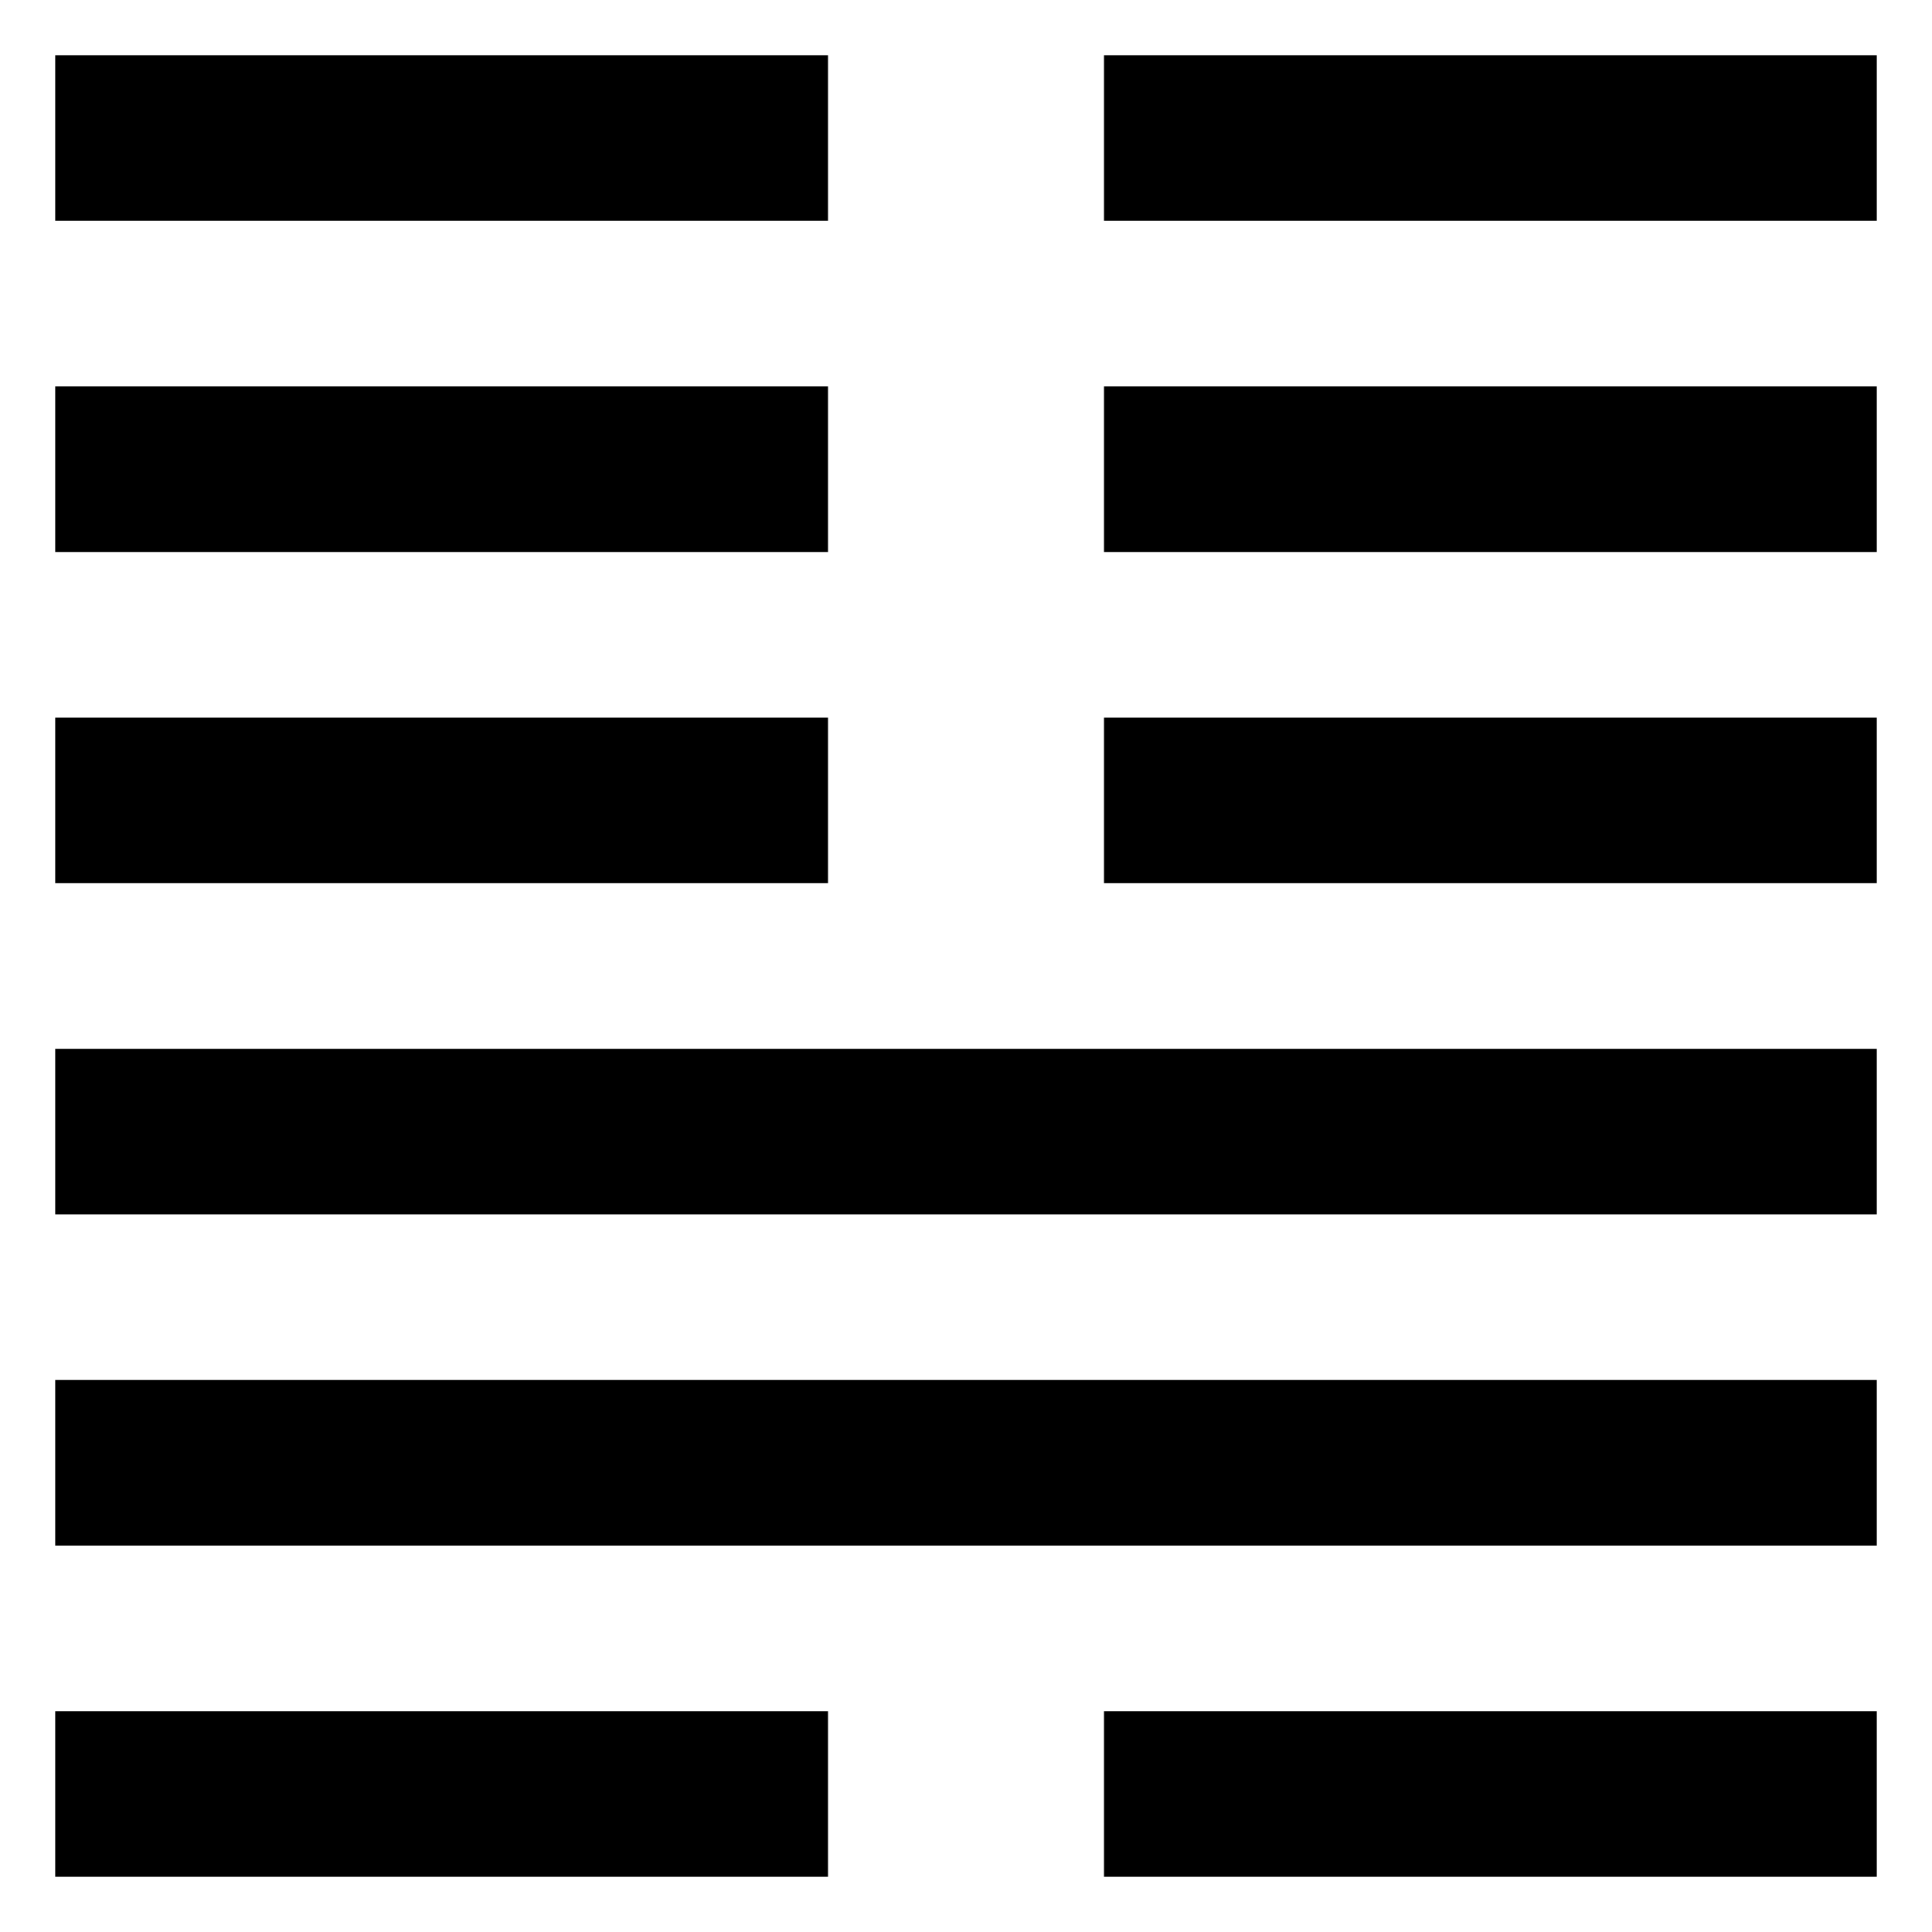
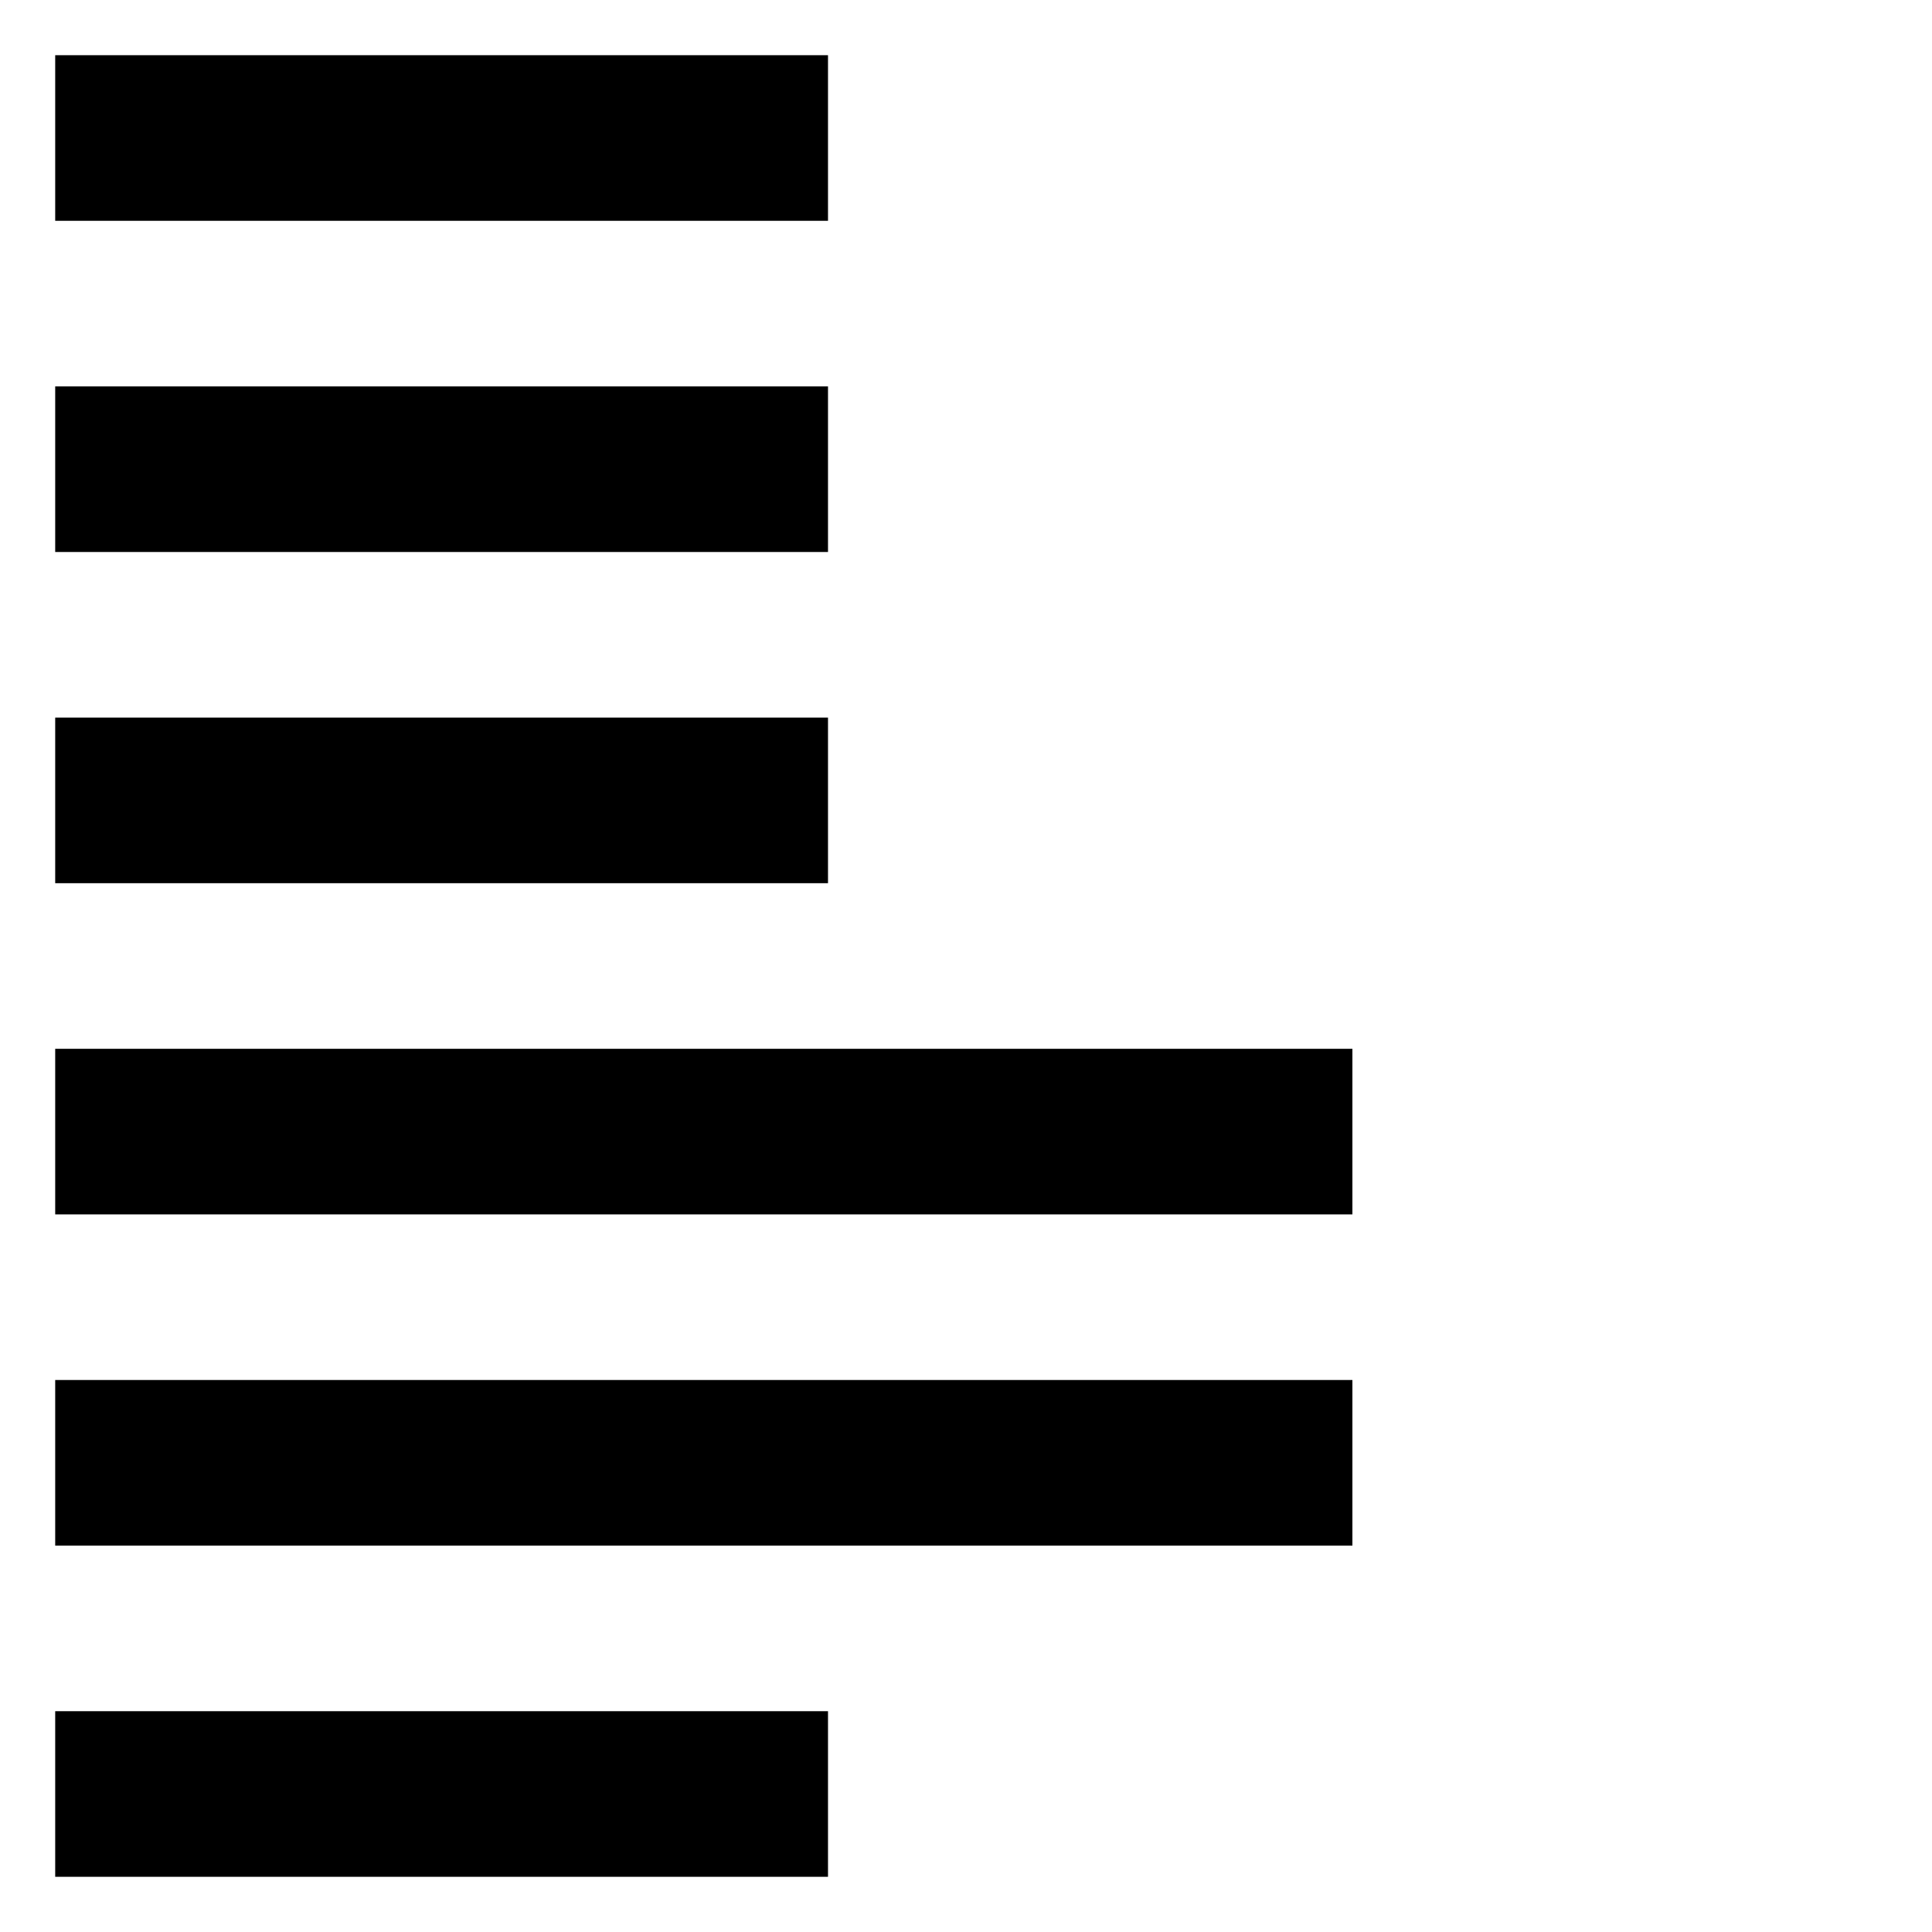
<svg xmlns="http://www.w3.org/2000/svg" width="70" height="70">
-   <path stroke-width="28" stroke="#000" stroke-dasharray="6" d="M16,68V2m19,36v18m0,42v6m19,0V2" />
+   <path stroke-width="28" stroke="#000" stroke-dasharray="6" d="M16,68V2m19,36v18m0,42v6m19,0" />
</svg>